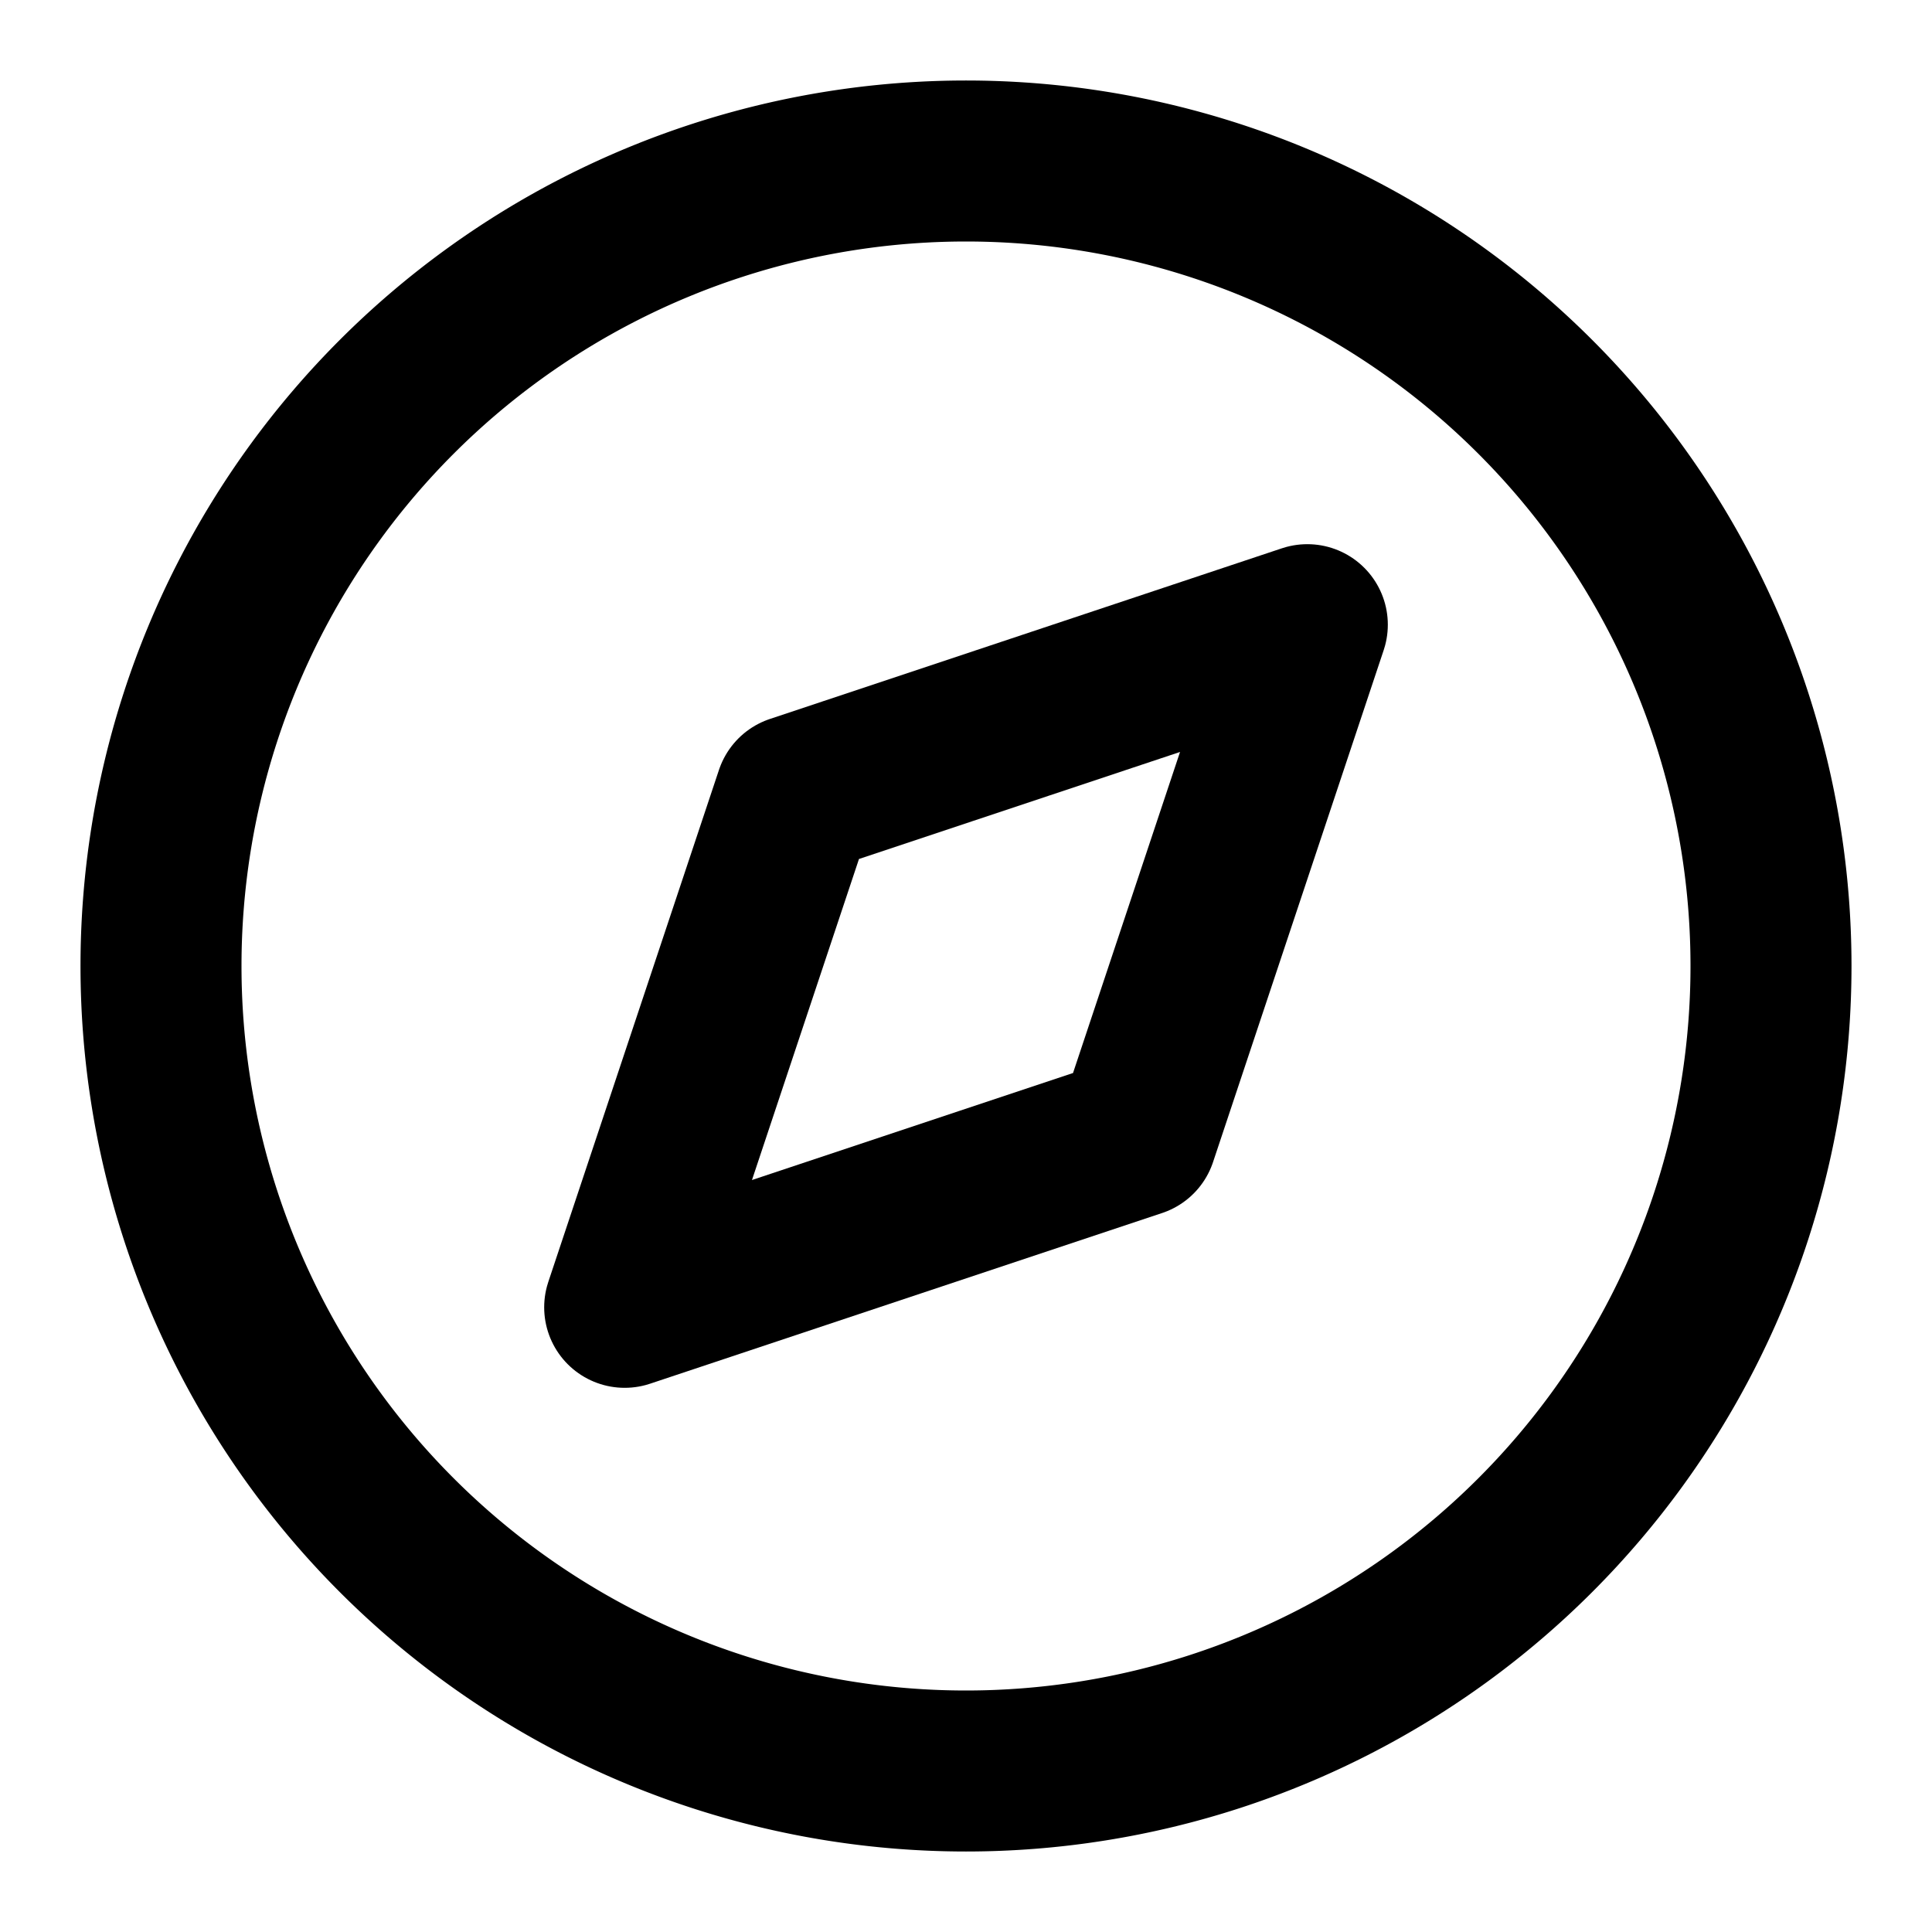
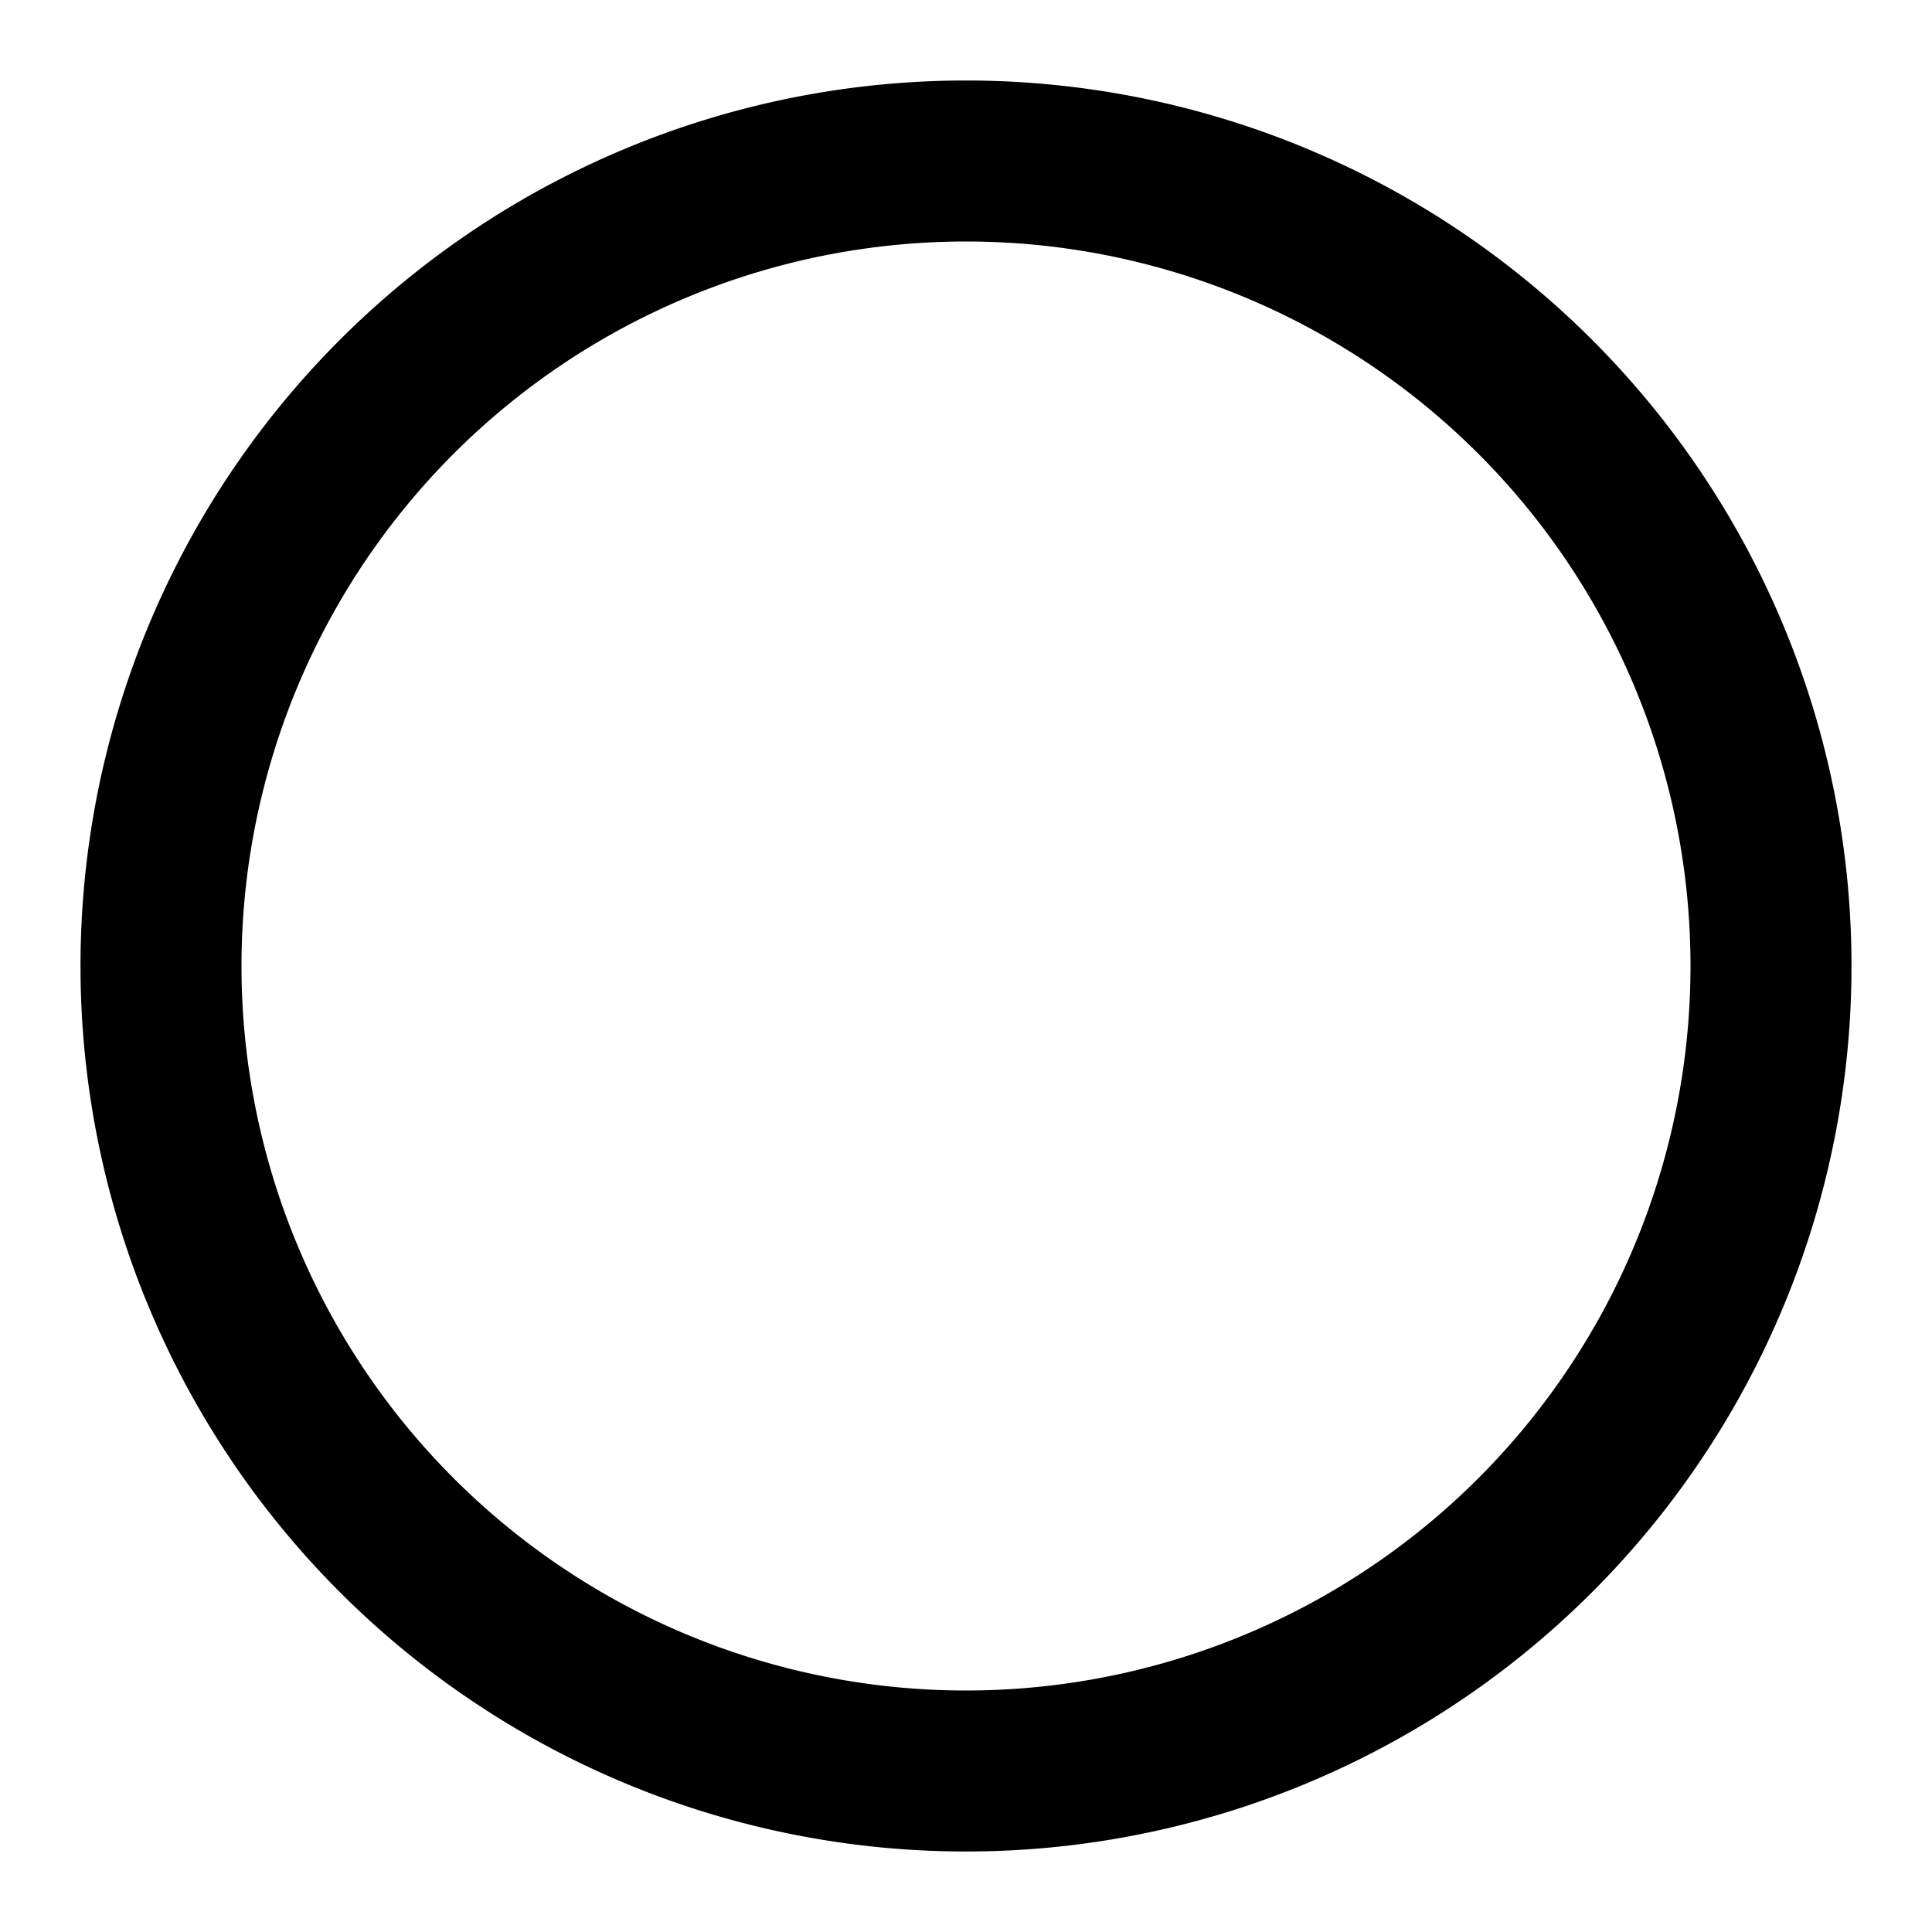
<svg xmlns="http://www.w3.org/2000/svg" width="24" height="24" fill="none">
  <path stroke="#000" stroke-linecap="round" stroke-linejoin="round" stroke-width="2" d="M12 22a10 10 0 1 0 0-20 10 10 0 0 0 0 20Z" />
-   <path stroke="#000" stroke-linecap="round" stroke-linejoin="round" stroke-width="2" d="m16.24 7.76-2.12 6.36-6.36 2.12 2.12-6.36 6.36-2.12Z" />
</svg>